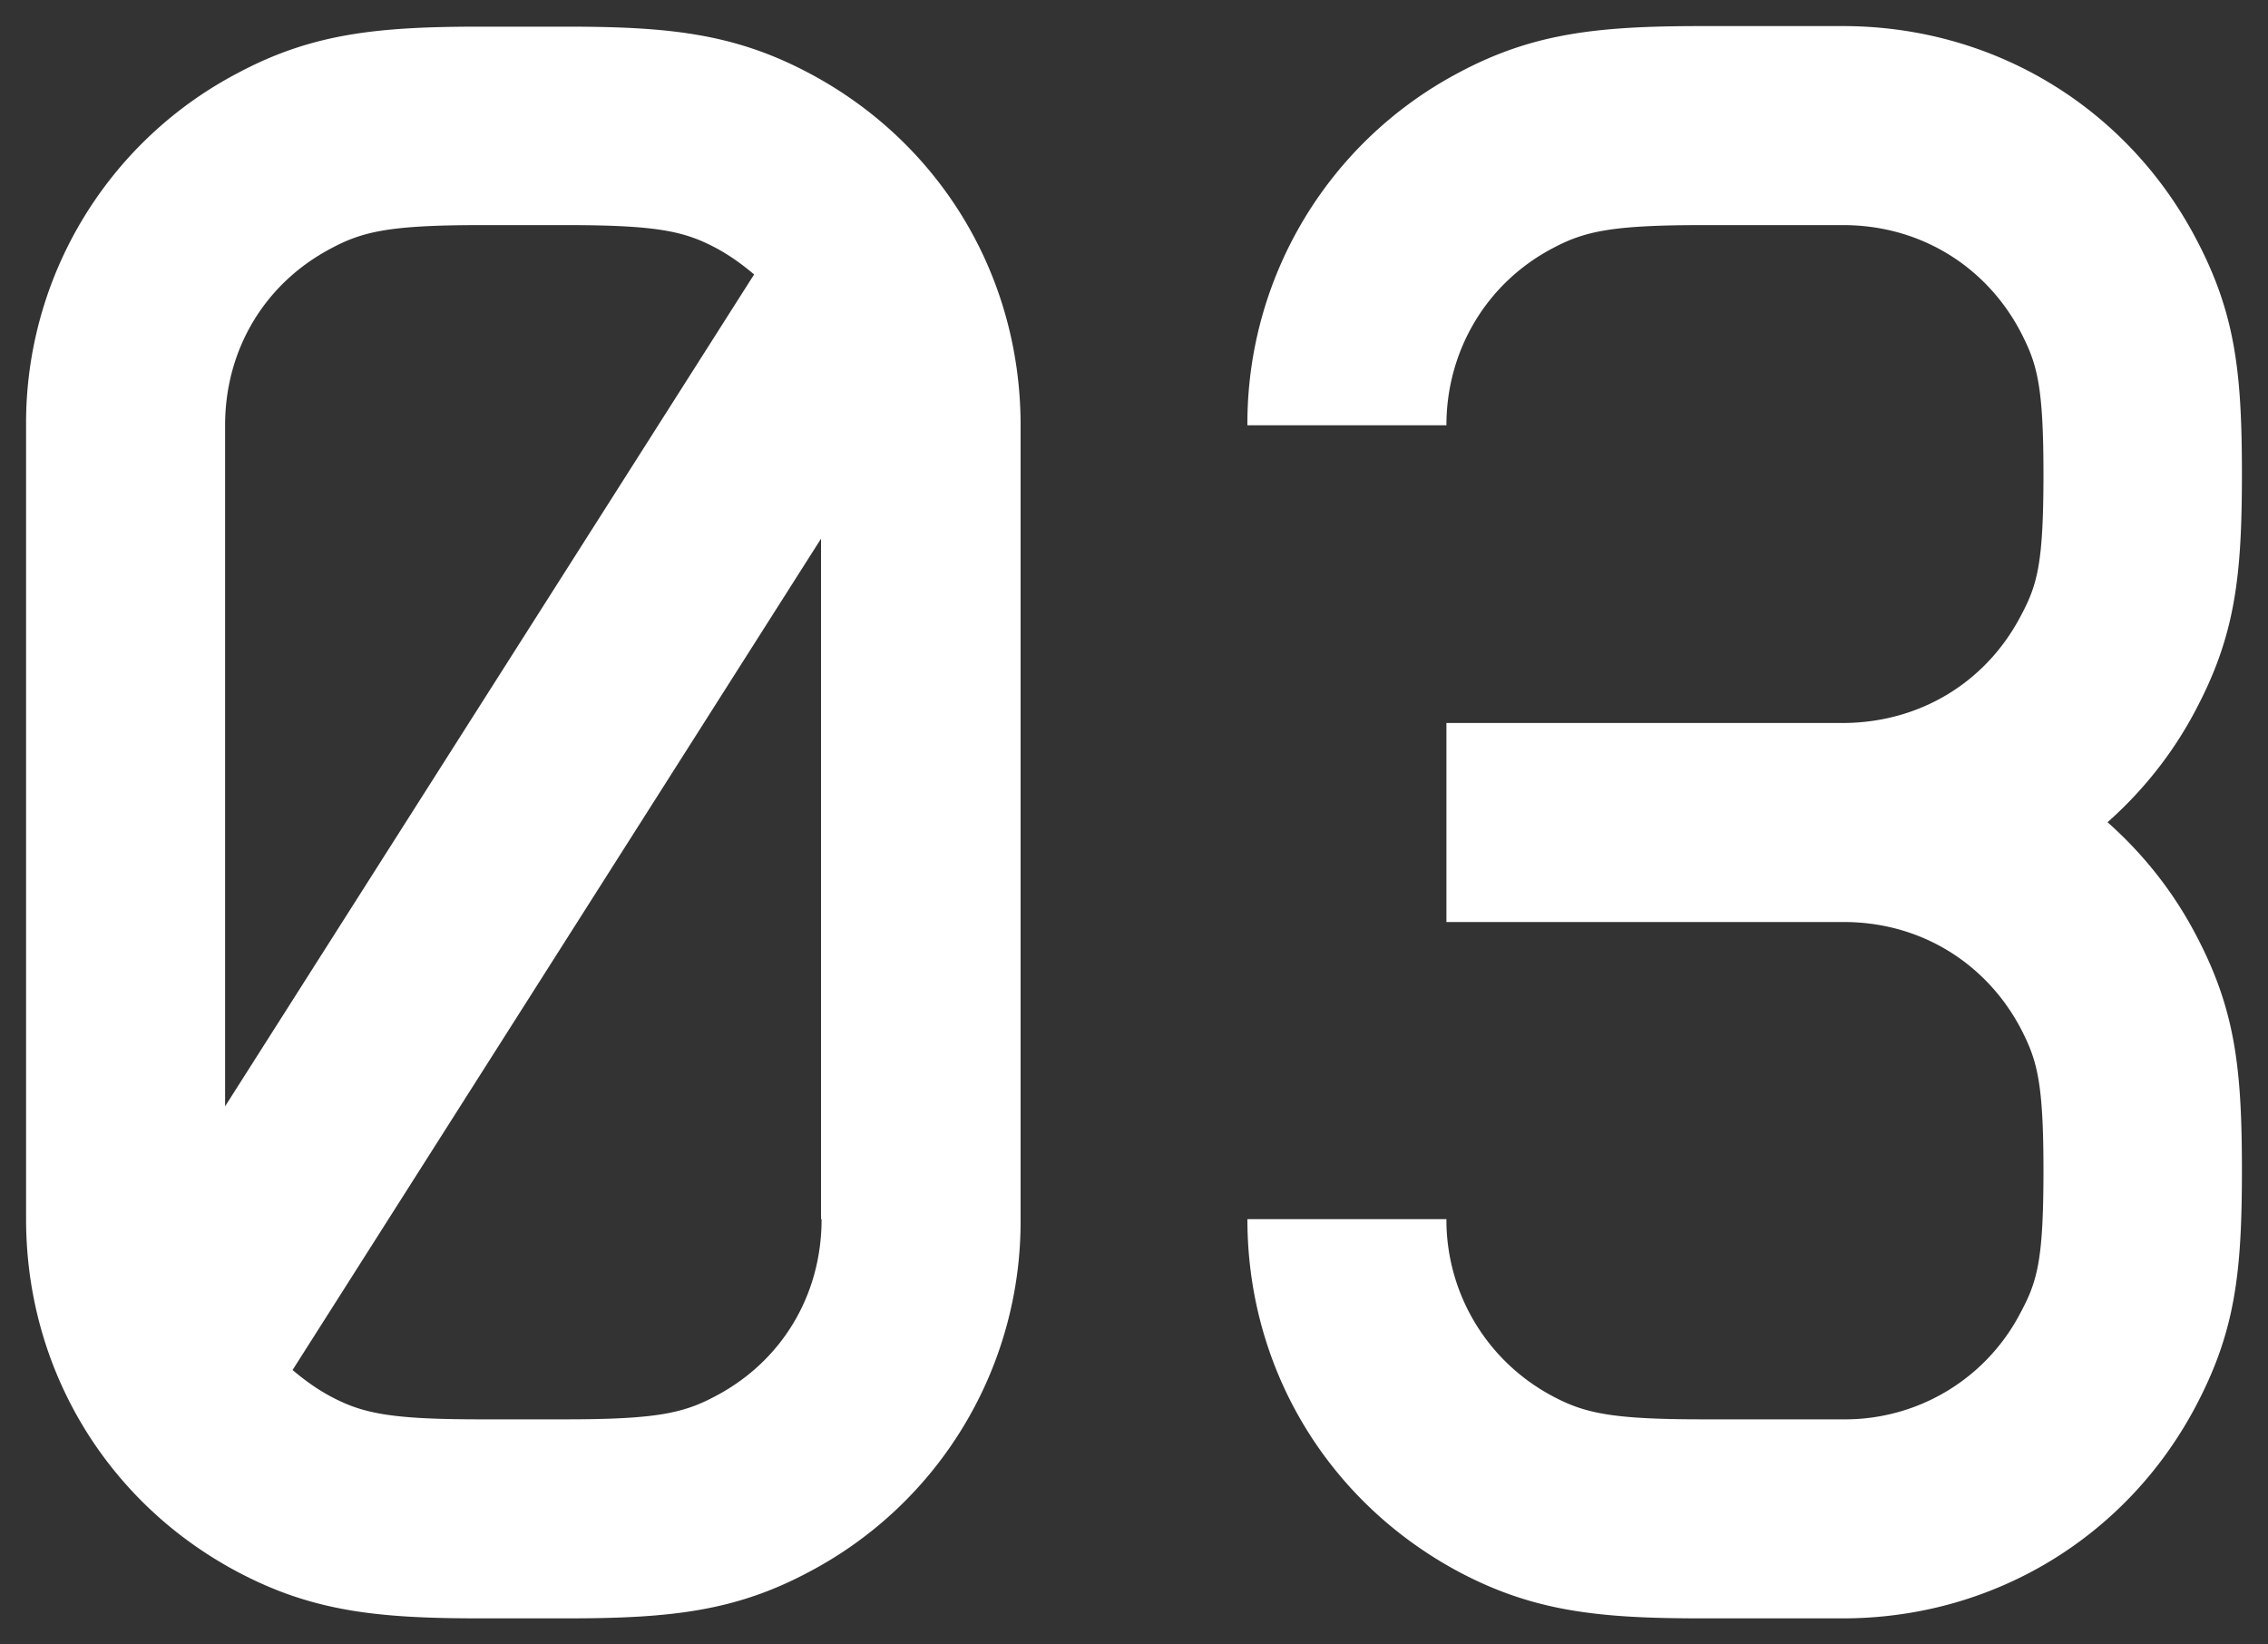
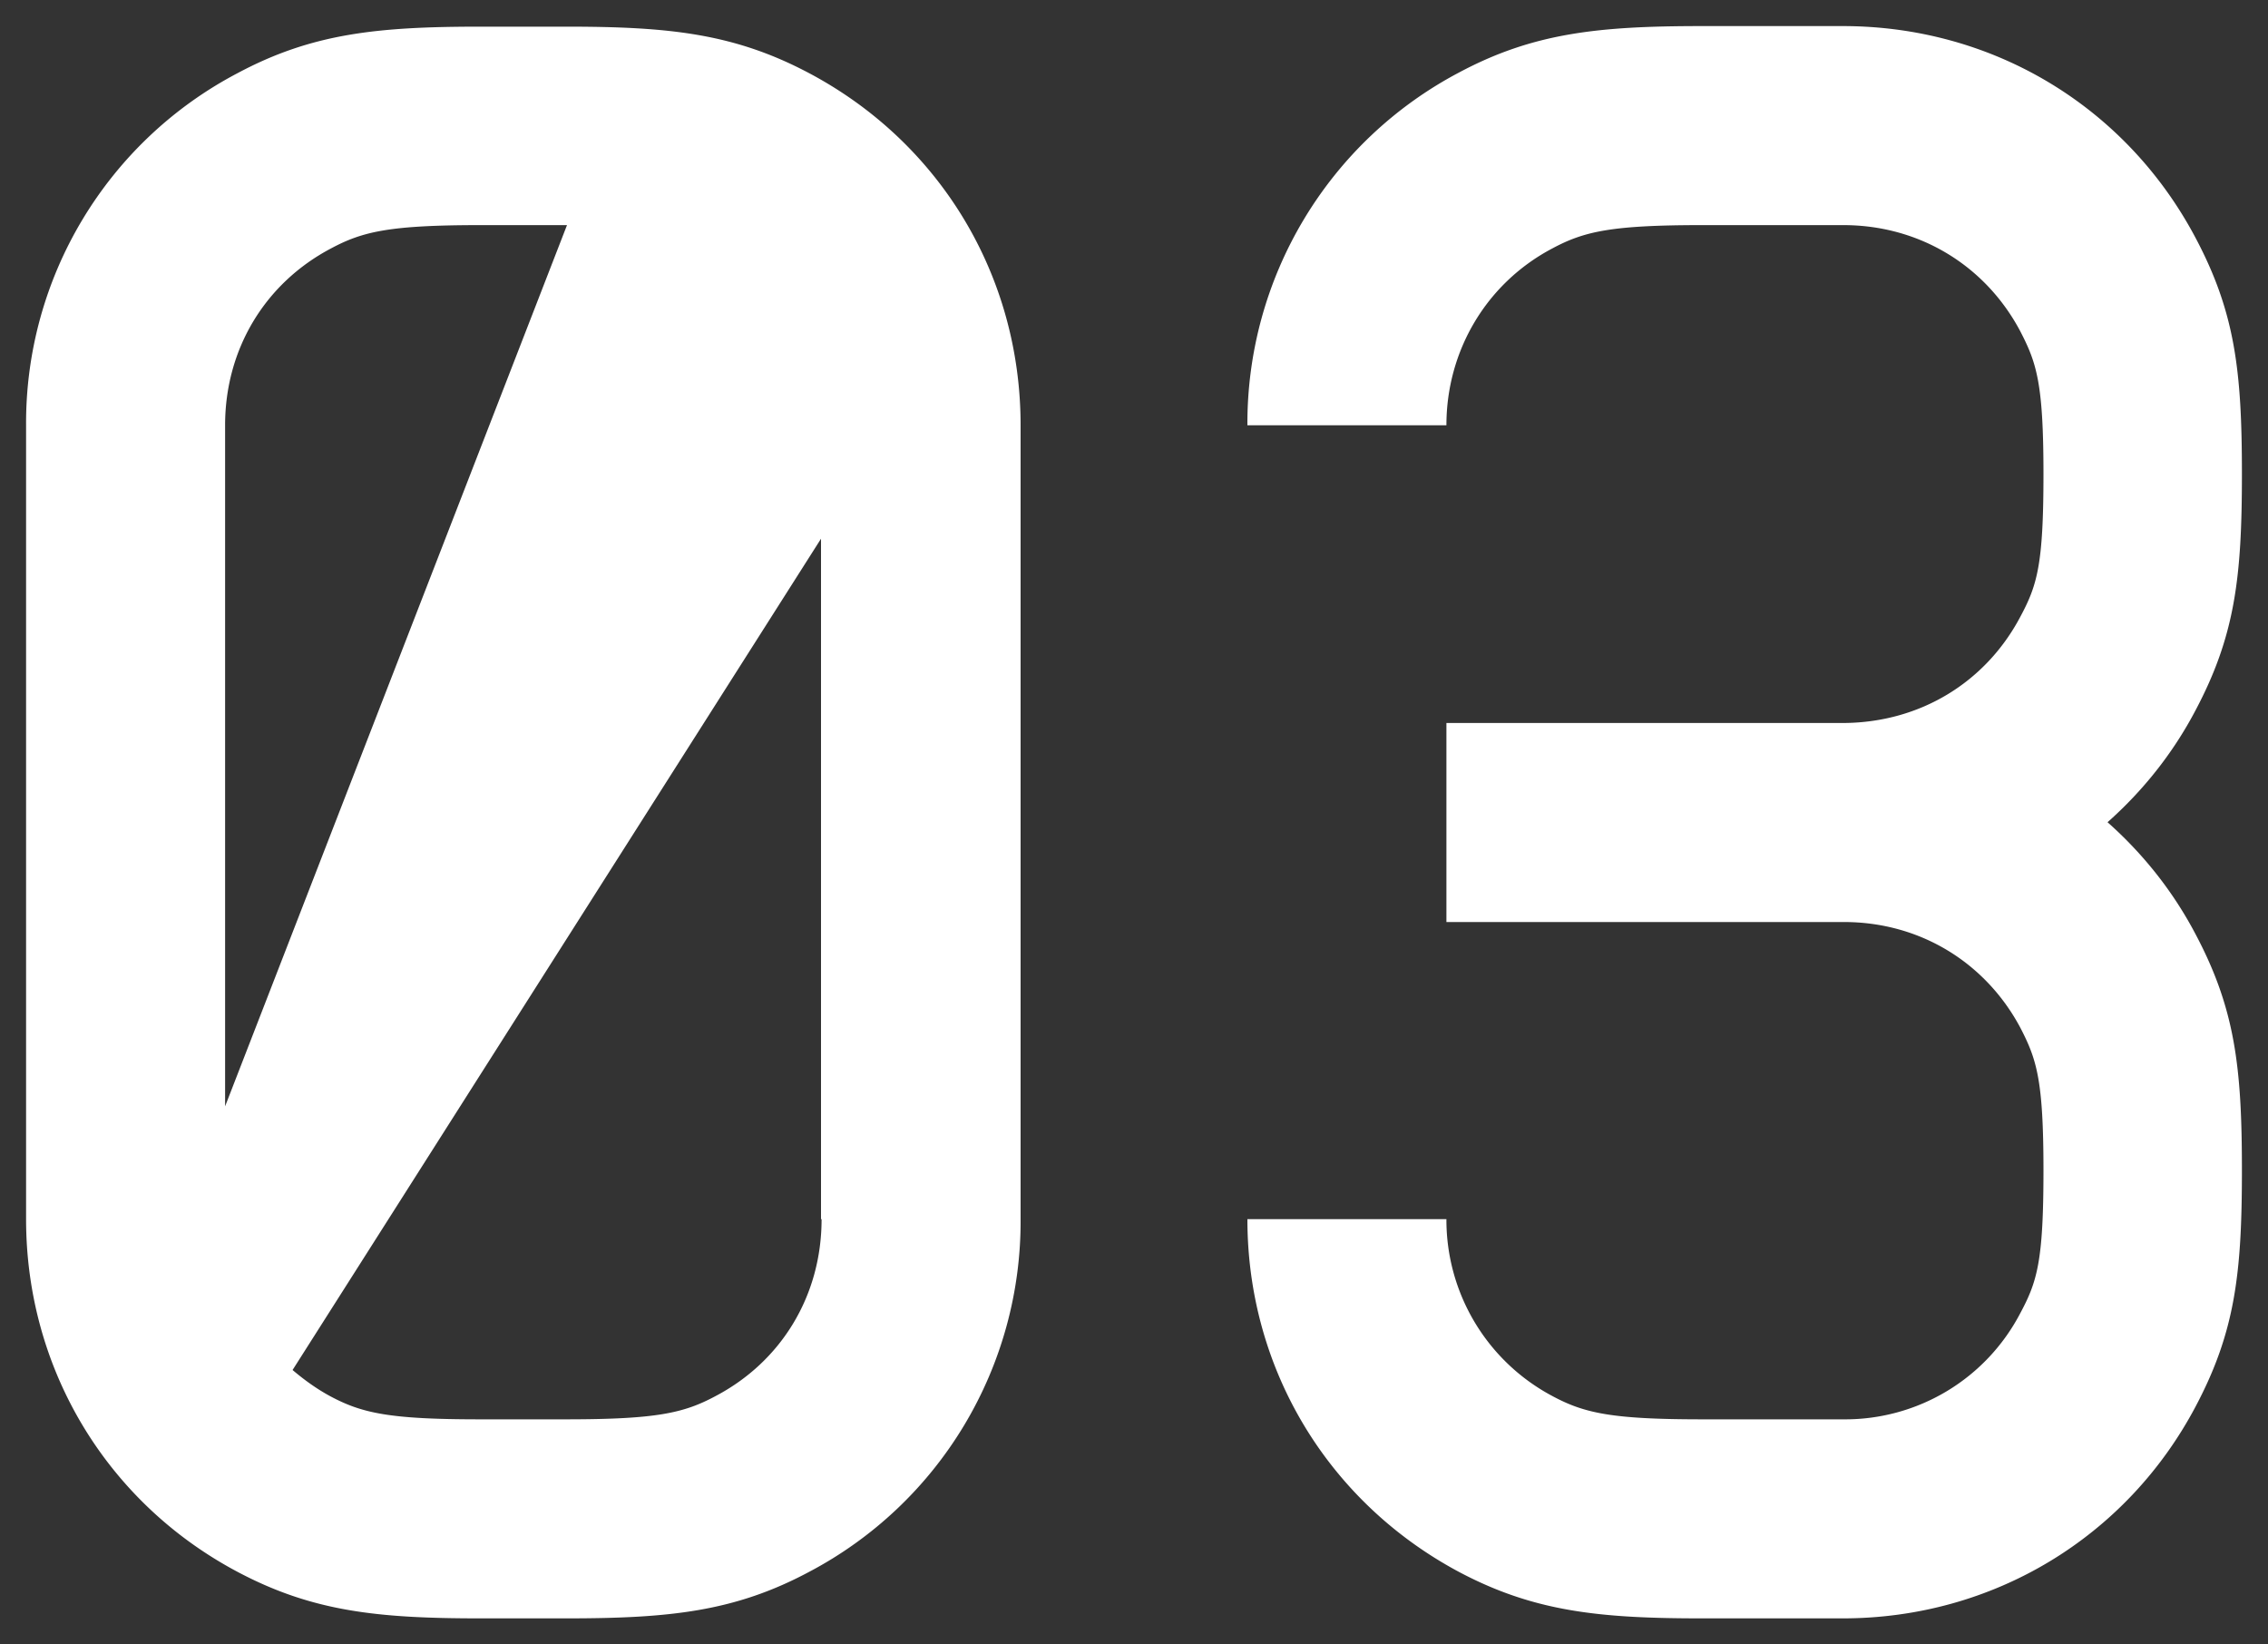
<svg xmlns="http://www.w3.org/2000/svg" width="40" height="29" xml:space="preserve">
  <rect width="100%" height="100%" fill="#333333" stroke="none" />
-   <path d="M14.27 1.29C12.95.59 11.8.47 9.99.47H8.47c-1.82 0-2.97.12-4.28.82A6.967 6.967 0 0 0 .46 7.5v14c0 2.65 1.43 5 3.73 6.22 1.32.7 2.47.82 4.28.82h1.52c1.82 0 2.97-.12 4.28-.82A6.983 6.983 0 0 0 18 21.5v-14c0-2.65-1.43-4.99-3.73-6.21zM3.97 11.63V7.5c0-1.35.71-2.51 1.87-3.12.56-.3 1.04-.41 2.64-.41H10c1.6 0 2.08.11 2.64.41.24.13.46.29.66.46L3.97 19.51v-7.88zm10.52 9.87c0 1.35-.71 2.51-1.87 3.12-.56.3-1.04.41-2.64.41H8.46c-1.6 0-2.08-.11-2.64-.41-.24-.13-.46-.29-.66-.46L14.48 9.5v12zm22.68-7c.62-.55 1.15-1.21 1.55-1.97.7-1.32.82-2.35.82-4.17s-.12-2.85-.82-4.17C37.5 1.89 35.16.46 32.5.46h-2.49c-1.82 0-2.97.12-4.28.82A6.994 6.994 0 0 0 22 7.5h3.51c0-1.32.71-2.51 1.87-3.12.56-.3 1.04-.41 2.64-.41h2.49c1.35 0 2.51.72 3.12 1.87.29.56.41.92.41 2.52s-.11 1.96-.41 2.52c-.61 1.15-1.76 1.86-3.11 1.87h-7.01v3.51h7.01c1.35 0 2.5.72 3.11 1.86.29.56.41.92.41 2.52s-.11 1.96-.41 2.52a3.483 3.483 0 0 1-3.12 1.87h-2.49c-1.6 0-2.08-.11-2.64-.41a3.517 3.517 0 0 1-1.87-3.12H22c0 2.65 1.43 4.99 3.73 6.22 1.32.7 2.47.82 4.28.82h2.49c2.65 0 5-1.43 6.22-3.73.7-1.32.82-2.35.82-4.17 0-1.82-.12-2.85-.82-4.17-.4-.76-.93-1.42-1.55-1.97z" style="fill:#fff" />
+   <path d="M14.27 1.29C12.95.59 11.8.47 9.99.47H8.47c-1.82 0-2.97.12-4.28.82A6.967 6.967 0 0 0 .46 7.5v14c0 2.65 1.43 5 3.73 6.22 1.32.7 2.47.82 4.28.82h1.52c1.82 0 2.97-.12 4.28-.82A6.983 6.983 0 0 0 18 21.5v-14c0-2.65-1.43-4.99-3.73-6.21zM3.97 11.63V7.5c0-1.35.71-2.51 1.87-3.12.56-.3 1.04-.41 2.64-.41H10L3.97 19.51v-7.88zm10.52 9.87c0 1.35-.71 2.51-1.87 3.12-.56.3-1.04.41-2.64.41H8.46c-1.6 0-2.08-.11-2.64-.41-.24-.13-.46-.29-.66-.46L14.48 9.5v12zm22.68-7c.62-.55 1.15-1.21 1.55-1.97.7-1.32.82-2.35.82-4.17s-.12-2.85-.82-4.17C37.5 1.89 35.16.46 32.5.46h-2.49c-1.82 0-2.97.12-4.28.82A6.994 6.994 0 0 0 22 7.5h3.51c0-1.32.71-2.51 1.87-3.12.56-.3 1.04-.41 2.64-.41h2.49c1.35 0 2.51.72 3.12 1.87.29.56.41.92.41 2.52s-.11 1.96-.41 2.52c-.61 1.15-1.76 1.86-3.11 1.87h-7.01v3.51h7.01c1.35 0 2.5.72 3.11 1.86.29.56.41.92.41 2.52s-.11 1.96-.41 2.52a3.483 3.483 0 0 1-3.12 1.87h-2.49c-1.6 0-2.08-.11-2.64-.41a3.517 3.517 0 0 1-1.87-3.12H22c0 2.65 1.43 4.99 3.73 6.22 1.32.7 2.47.82 4.28.82h2.49c2.65 0 5-1.43 6.22-3.73.7-1.32.82-2.35.82-4.17 0-1.82-.12-2.85-.82-4.17-.4-.76-.93-1.42-1.55-1.97z" style="fill:#fff" />
</svg>